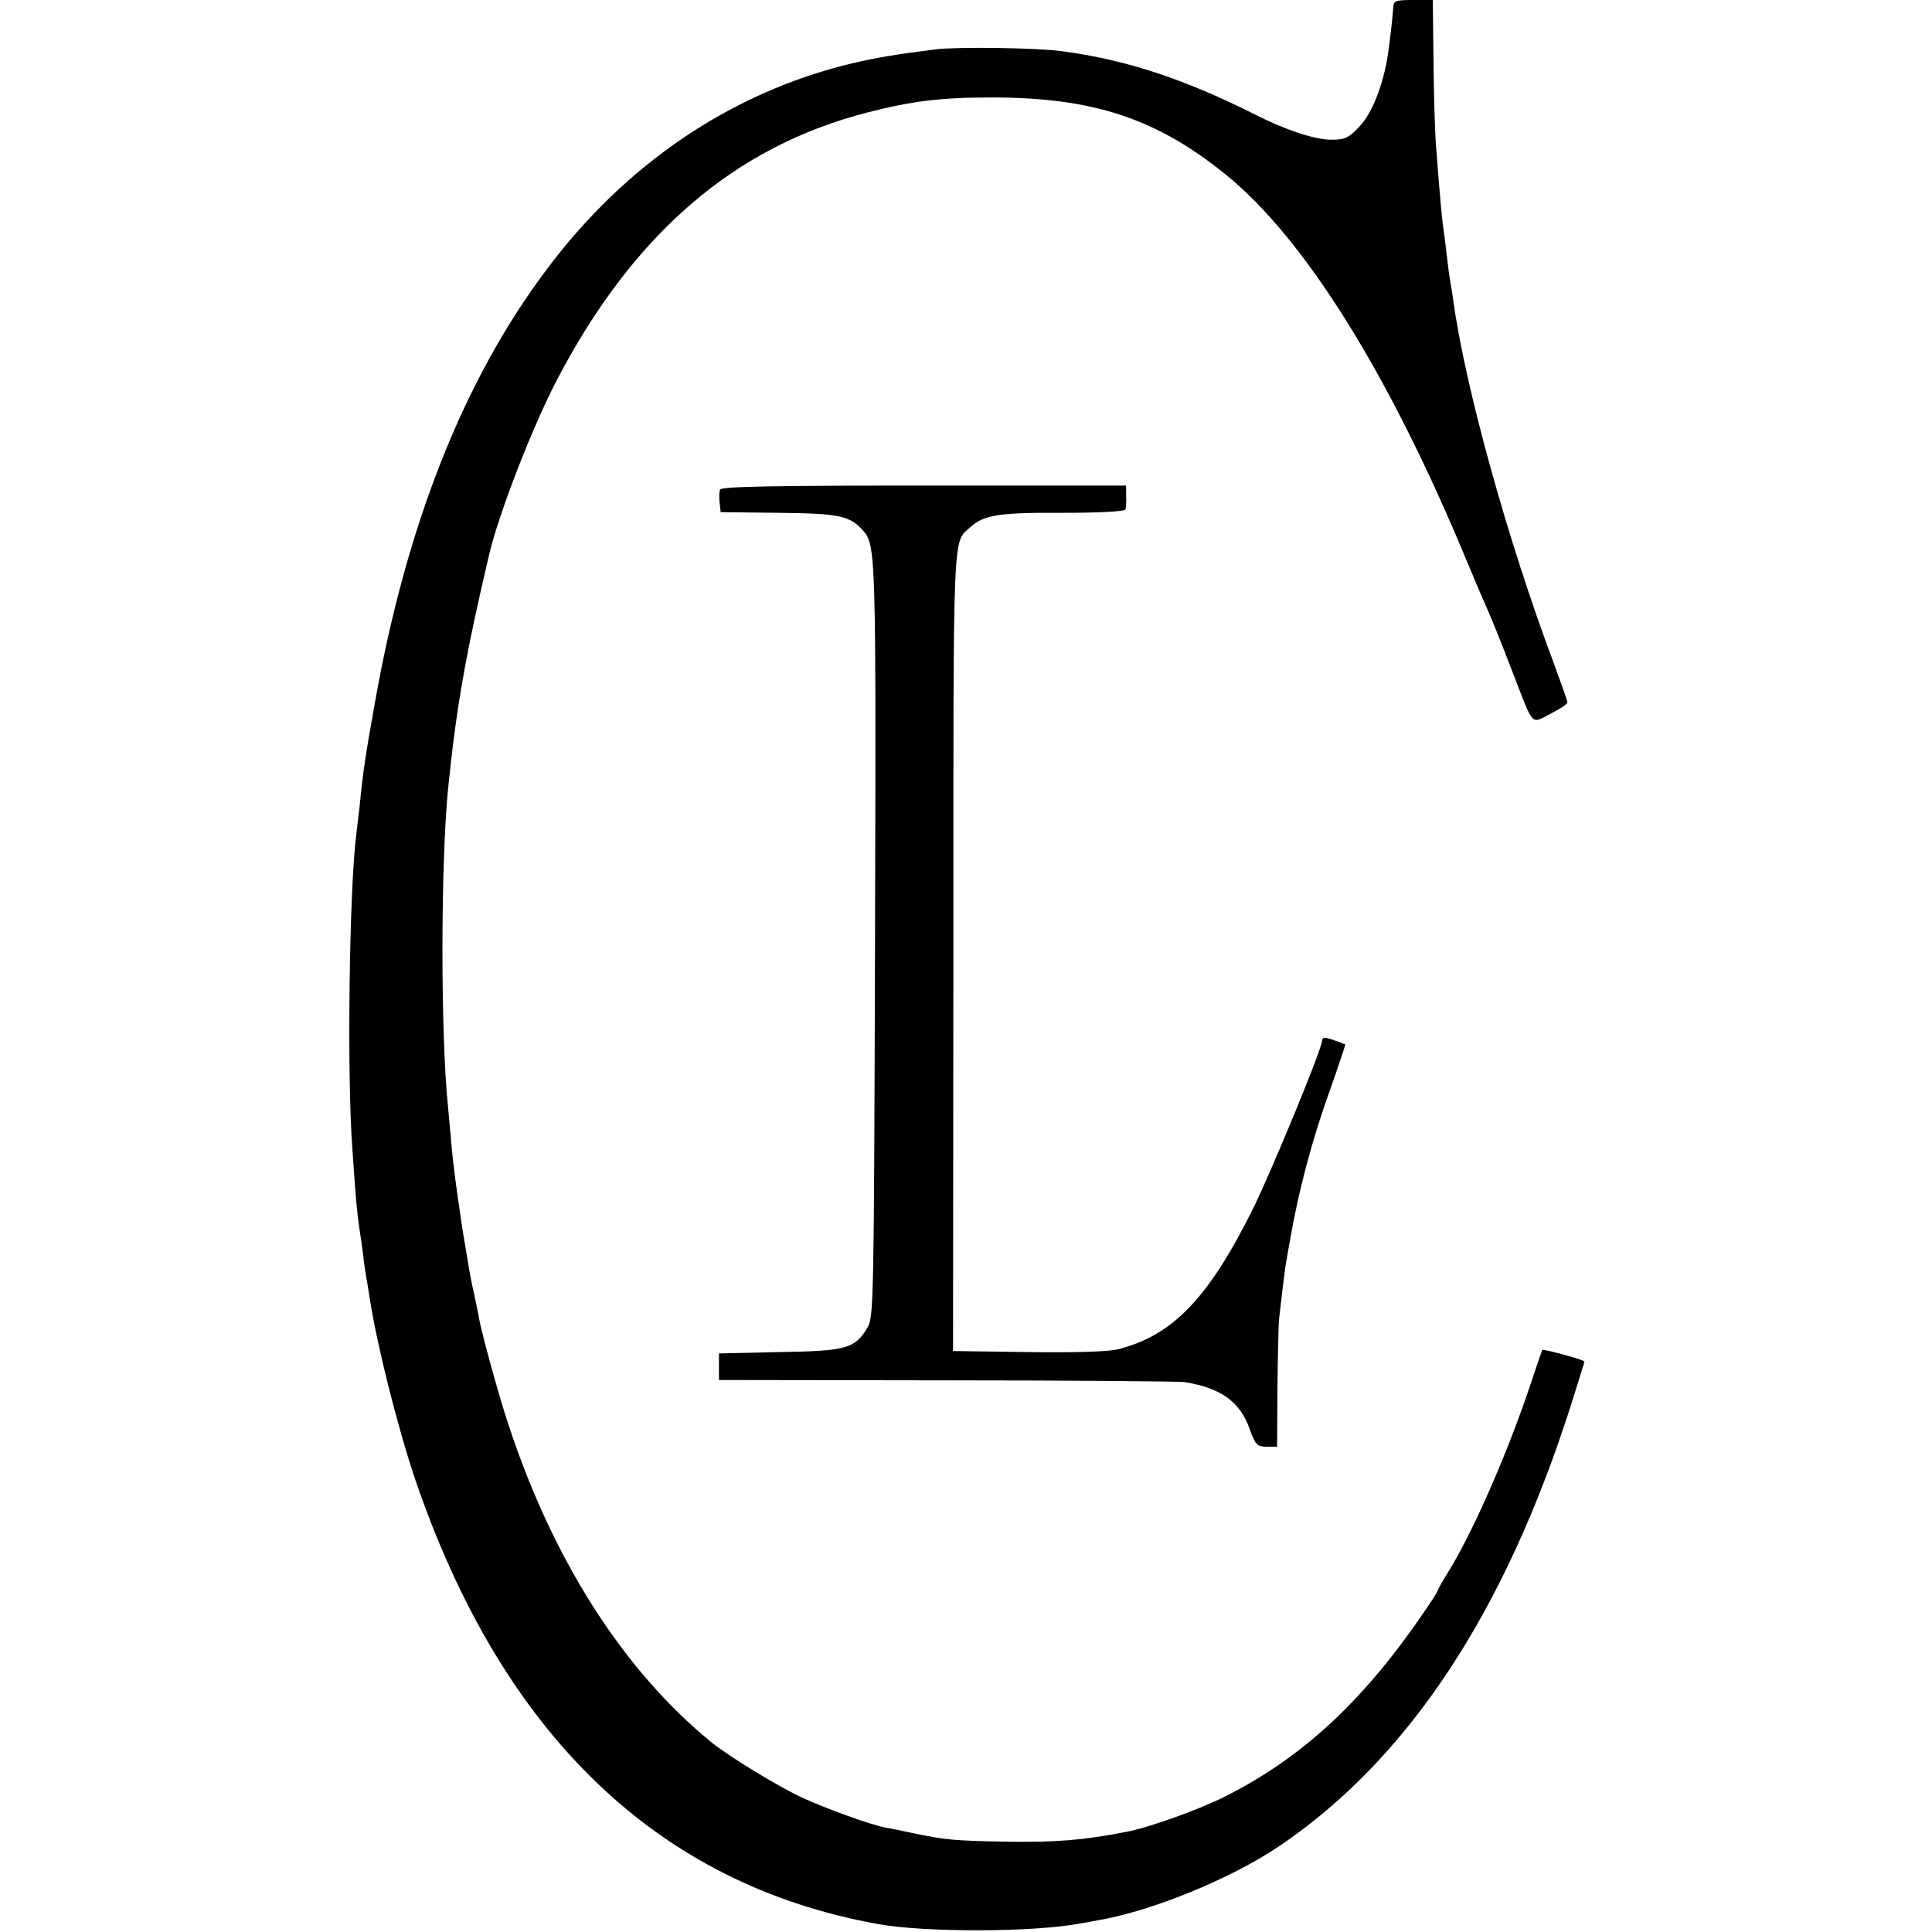
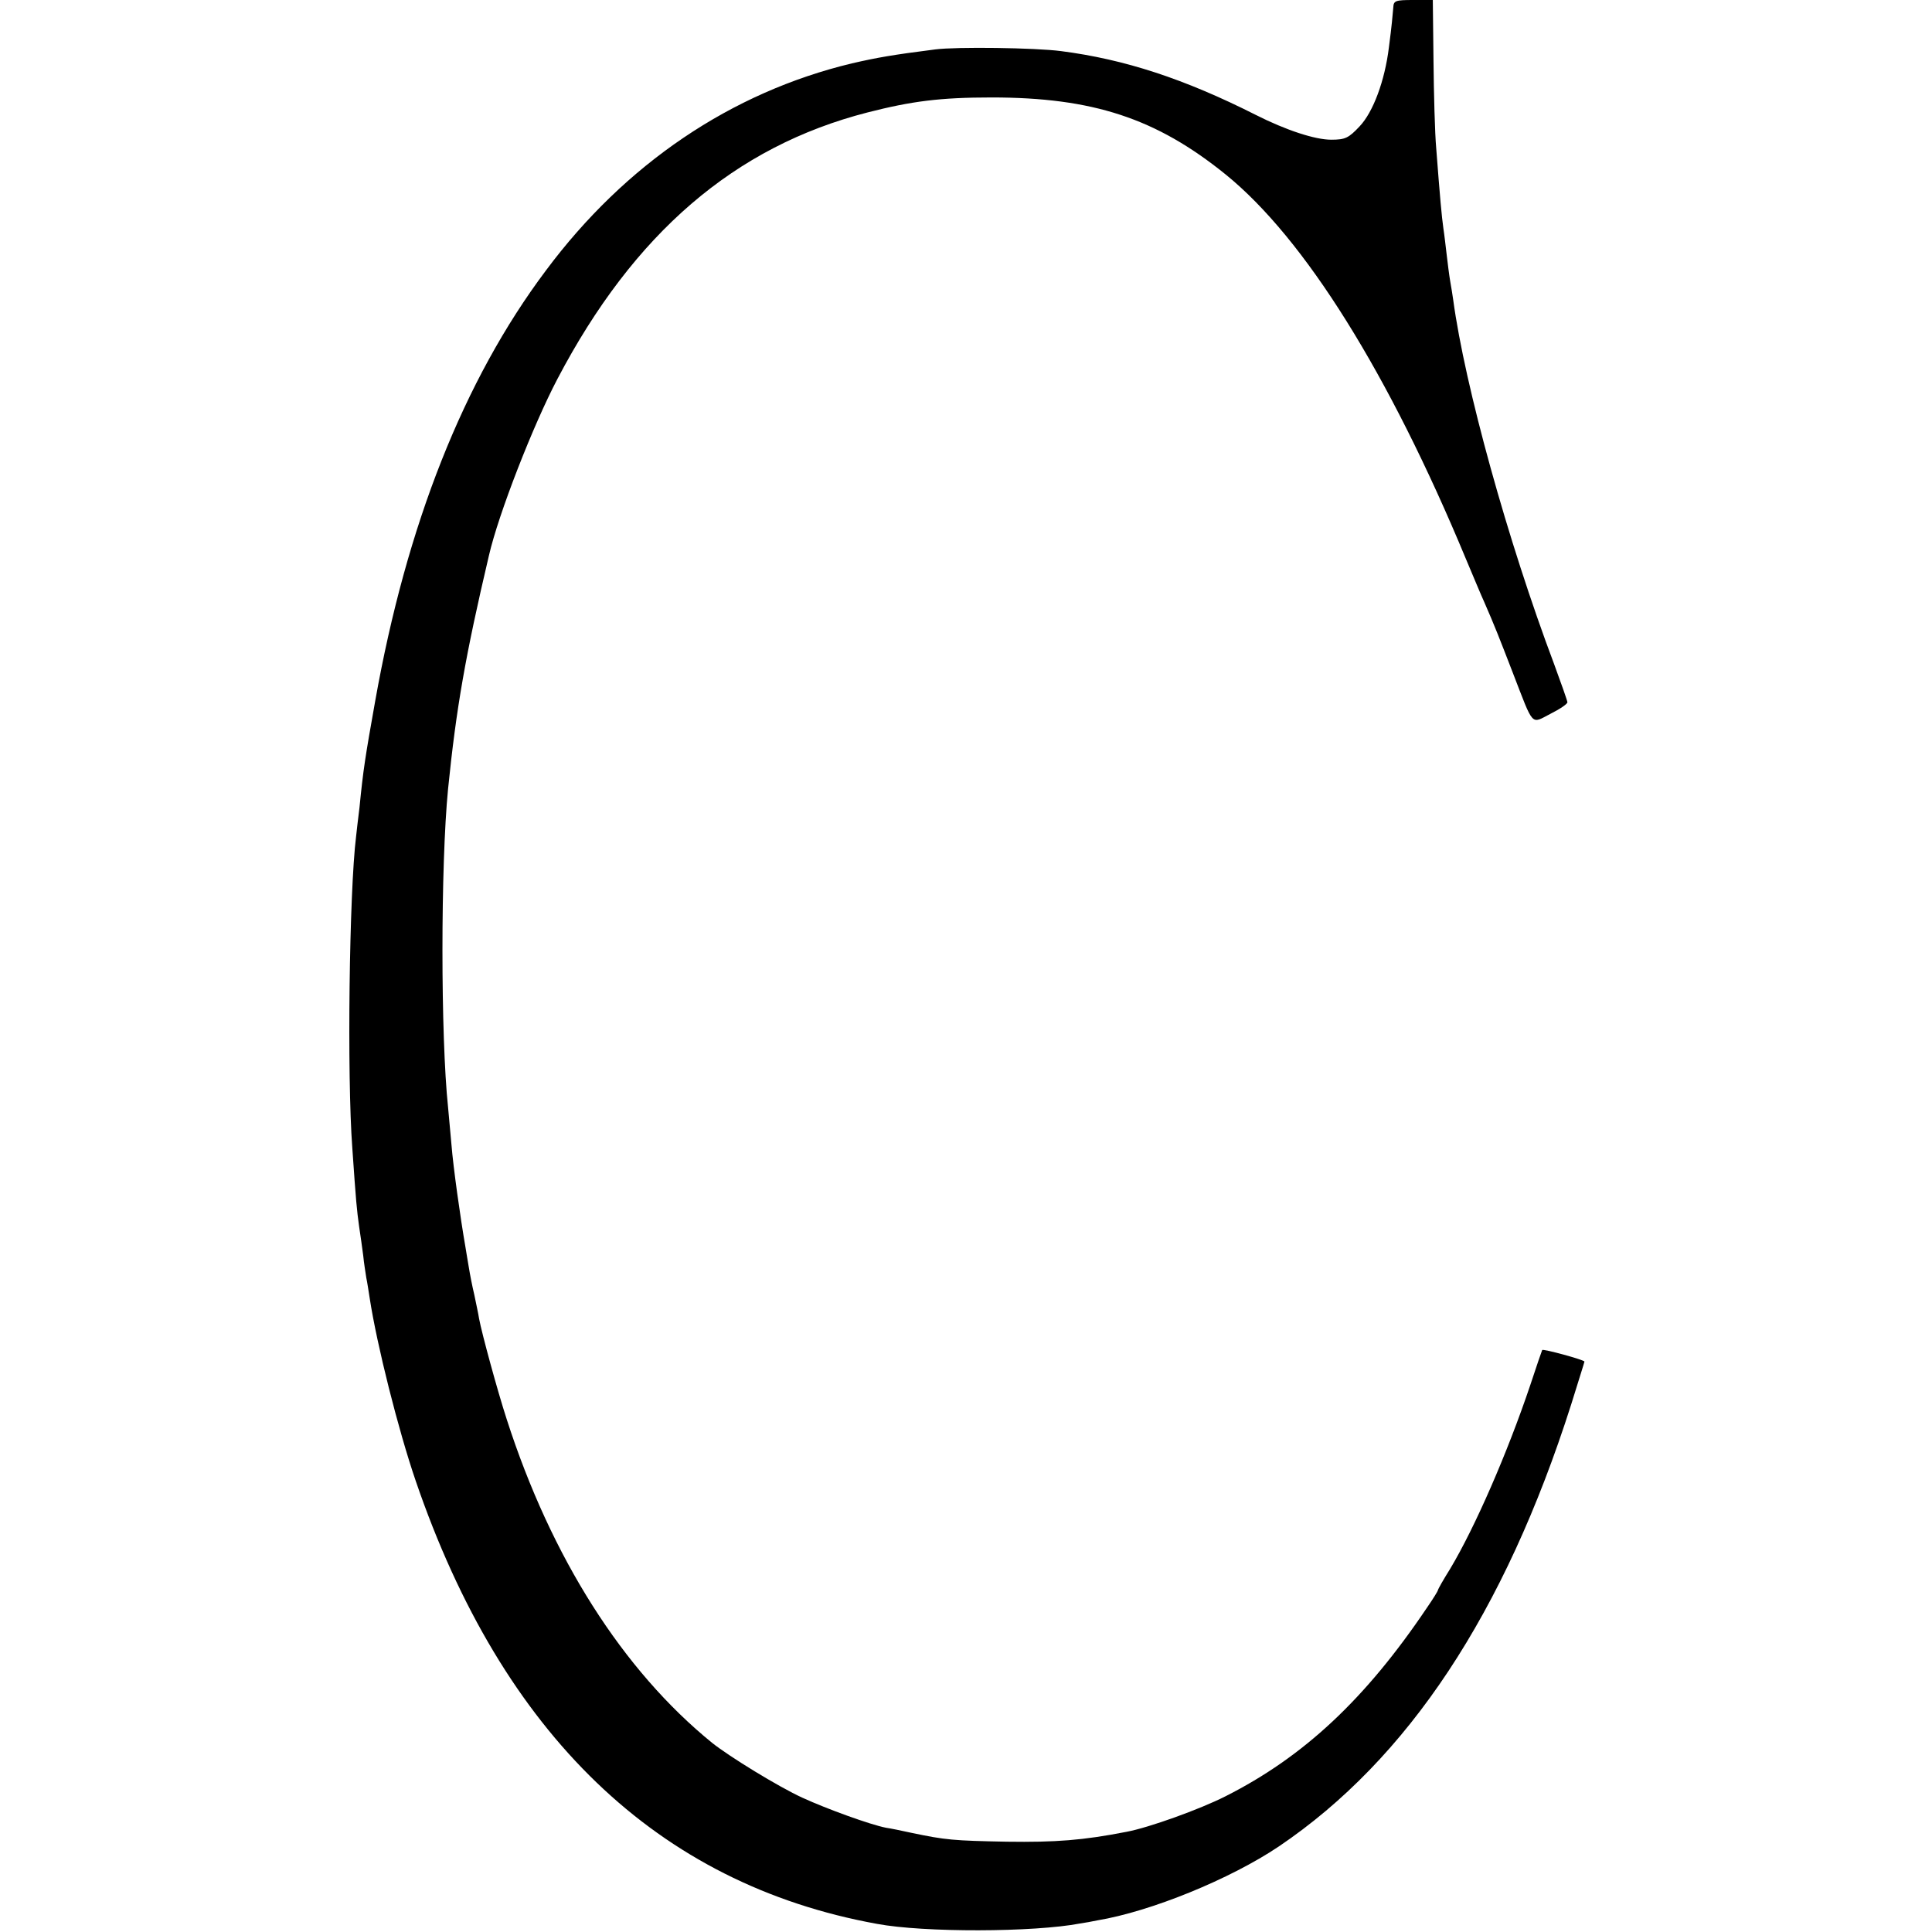
<svg xmlns="http://www.w3.org/2000/svg" version="1.0" width="567pt" height="567pt" viewBox="0 0 567 567" preserveAspectRatio="xMidYMid meet">
  <g transform="translate(0,567) scale(0.1,-0.1)" fill="#000000" stroke="none">
    <path d="M4089 5648 c-1 -13 -3 -32 -4 -43 -1 -11 -5 -45 -9 -75 -12 -97 -46 -189 -86 -231 -32 -34 -42 -39 -83 -39 -48 0 -133 28 -222 73 -210 106 -385 163 -571 187 -76 10 -307 13 -369 5 -126 -16 -171 -24 -245 -41 -354 -85 -665 -295 -898 -608 -241 -321 -409 -746 -501 -1264 -29 -163 -35 -200 -46 -312 -4 -30 -8 -68 -10 -85 -20 -162 -27 -702 -11 -915 11 -160 13 -179 20 -230 4 -25 9 -63 12 -85 2 -22 7 -51 9 -65 3 -14 7 -41 10 -60 21 -137 84 -387 135 -536 255 -745 710 -1183 1353 -1300 138 -26 461 -25 597 1 14 2 36 6 50 9 157 26 390 121 533 217 379 256 663 685 858 1297 21 68 39 124 39 126 0 5 -121 38 -124 34 -1 -2 -17 -48 -35 -103 -67 -199 -162 -417 -235 -539 -20 -32 -36 -60 -36 -63 0 -2 -14 -25 -32 -51 -181 -269 -362 -438 -592 -554 -75 -38 -225 -92 -290 -104 -128 -25 -208 -31 -351 -29 -157 3 -180 5 -280 26 -27 6 -61 13 -75 15 -46 9 -173 55 -245 88 -70 32 -215 121 -265 161 -262 213 -472 543 -603 950 -27 83 -73 252 -81 295 -2 14 -9 45 -14 70 -6 25 -13 61 -16 80 -3 19 -8 46 -10 60 -15 86 -36 236 -41 300 -4 41 -8 91 -10 110 -22 208 -22 711 0 935 24 237 51 392 120 685 28 122 130 383 201 518 224 427 520 682 910 782 129 33 213 44 364 44 297 0 483 -61 687 -226 232 -188 479 -584 705 -1128 22 -52 46 -110 54 -127 31 -71 43 -102 84 -208 62 -160 52 -150 110 -120 28 14 50 29 50 34 0 4 -18 55 -39 112 -136 361 -262 817 -296 1068 -2 14 -6 40 -9 56 -3 17 -7 50 -10 75 -3 25 -7 61 -10 80 -5 35 -10 91 -21 235 -4 44 -7 160 -8 258 l-2 177 -57 0 c-53 0 -58 -2 -59 -22z" />
-     <path d="M2113 4233 c-2 -6 -3 -24 -1 -39 l3 -27 170 -2 c177 -2 208 -8 247 -51 39 -44 39 -63 36 -1204 -3 -1062 -4 -1106 -22 -1136 -37 -62 -62 -69 -258 -72 l-178 -4 0 -39 0 -39 668 -1 c367 0 681 -3 697 -5 108 -17 164 -57 193 -139 16 -45 21 -50 49 -51 l31 0 1 170 c1 94 3 187 5 206 7 64 18 155 22 175 2 11 6 34 9 50 26 151 65 299 121 454 24 68 43 125 42 126 -2 1 -18 7 -35 13 -26 9 -33 8 -33 -2 0 -24 -147 -380 -203 -494 -131 -263 -236 -372 -397 -412 -28 -7 -128 -10 -264 -8 l-219 3 1 1171 c0 1264 -3 1199 50 1247 39 36 85 43 271 42 112 0 182 4 184 10 2 6 3 23 2 40 l0 30 -594 0 c-447 0 -595 -3 -598 -12z" />
  </g>
</svg>